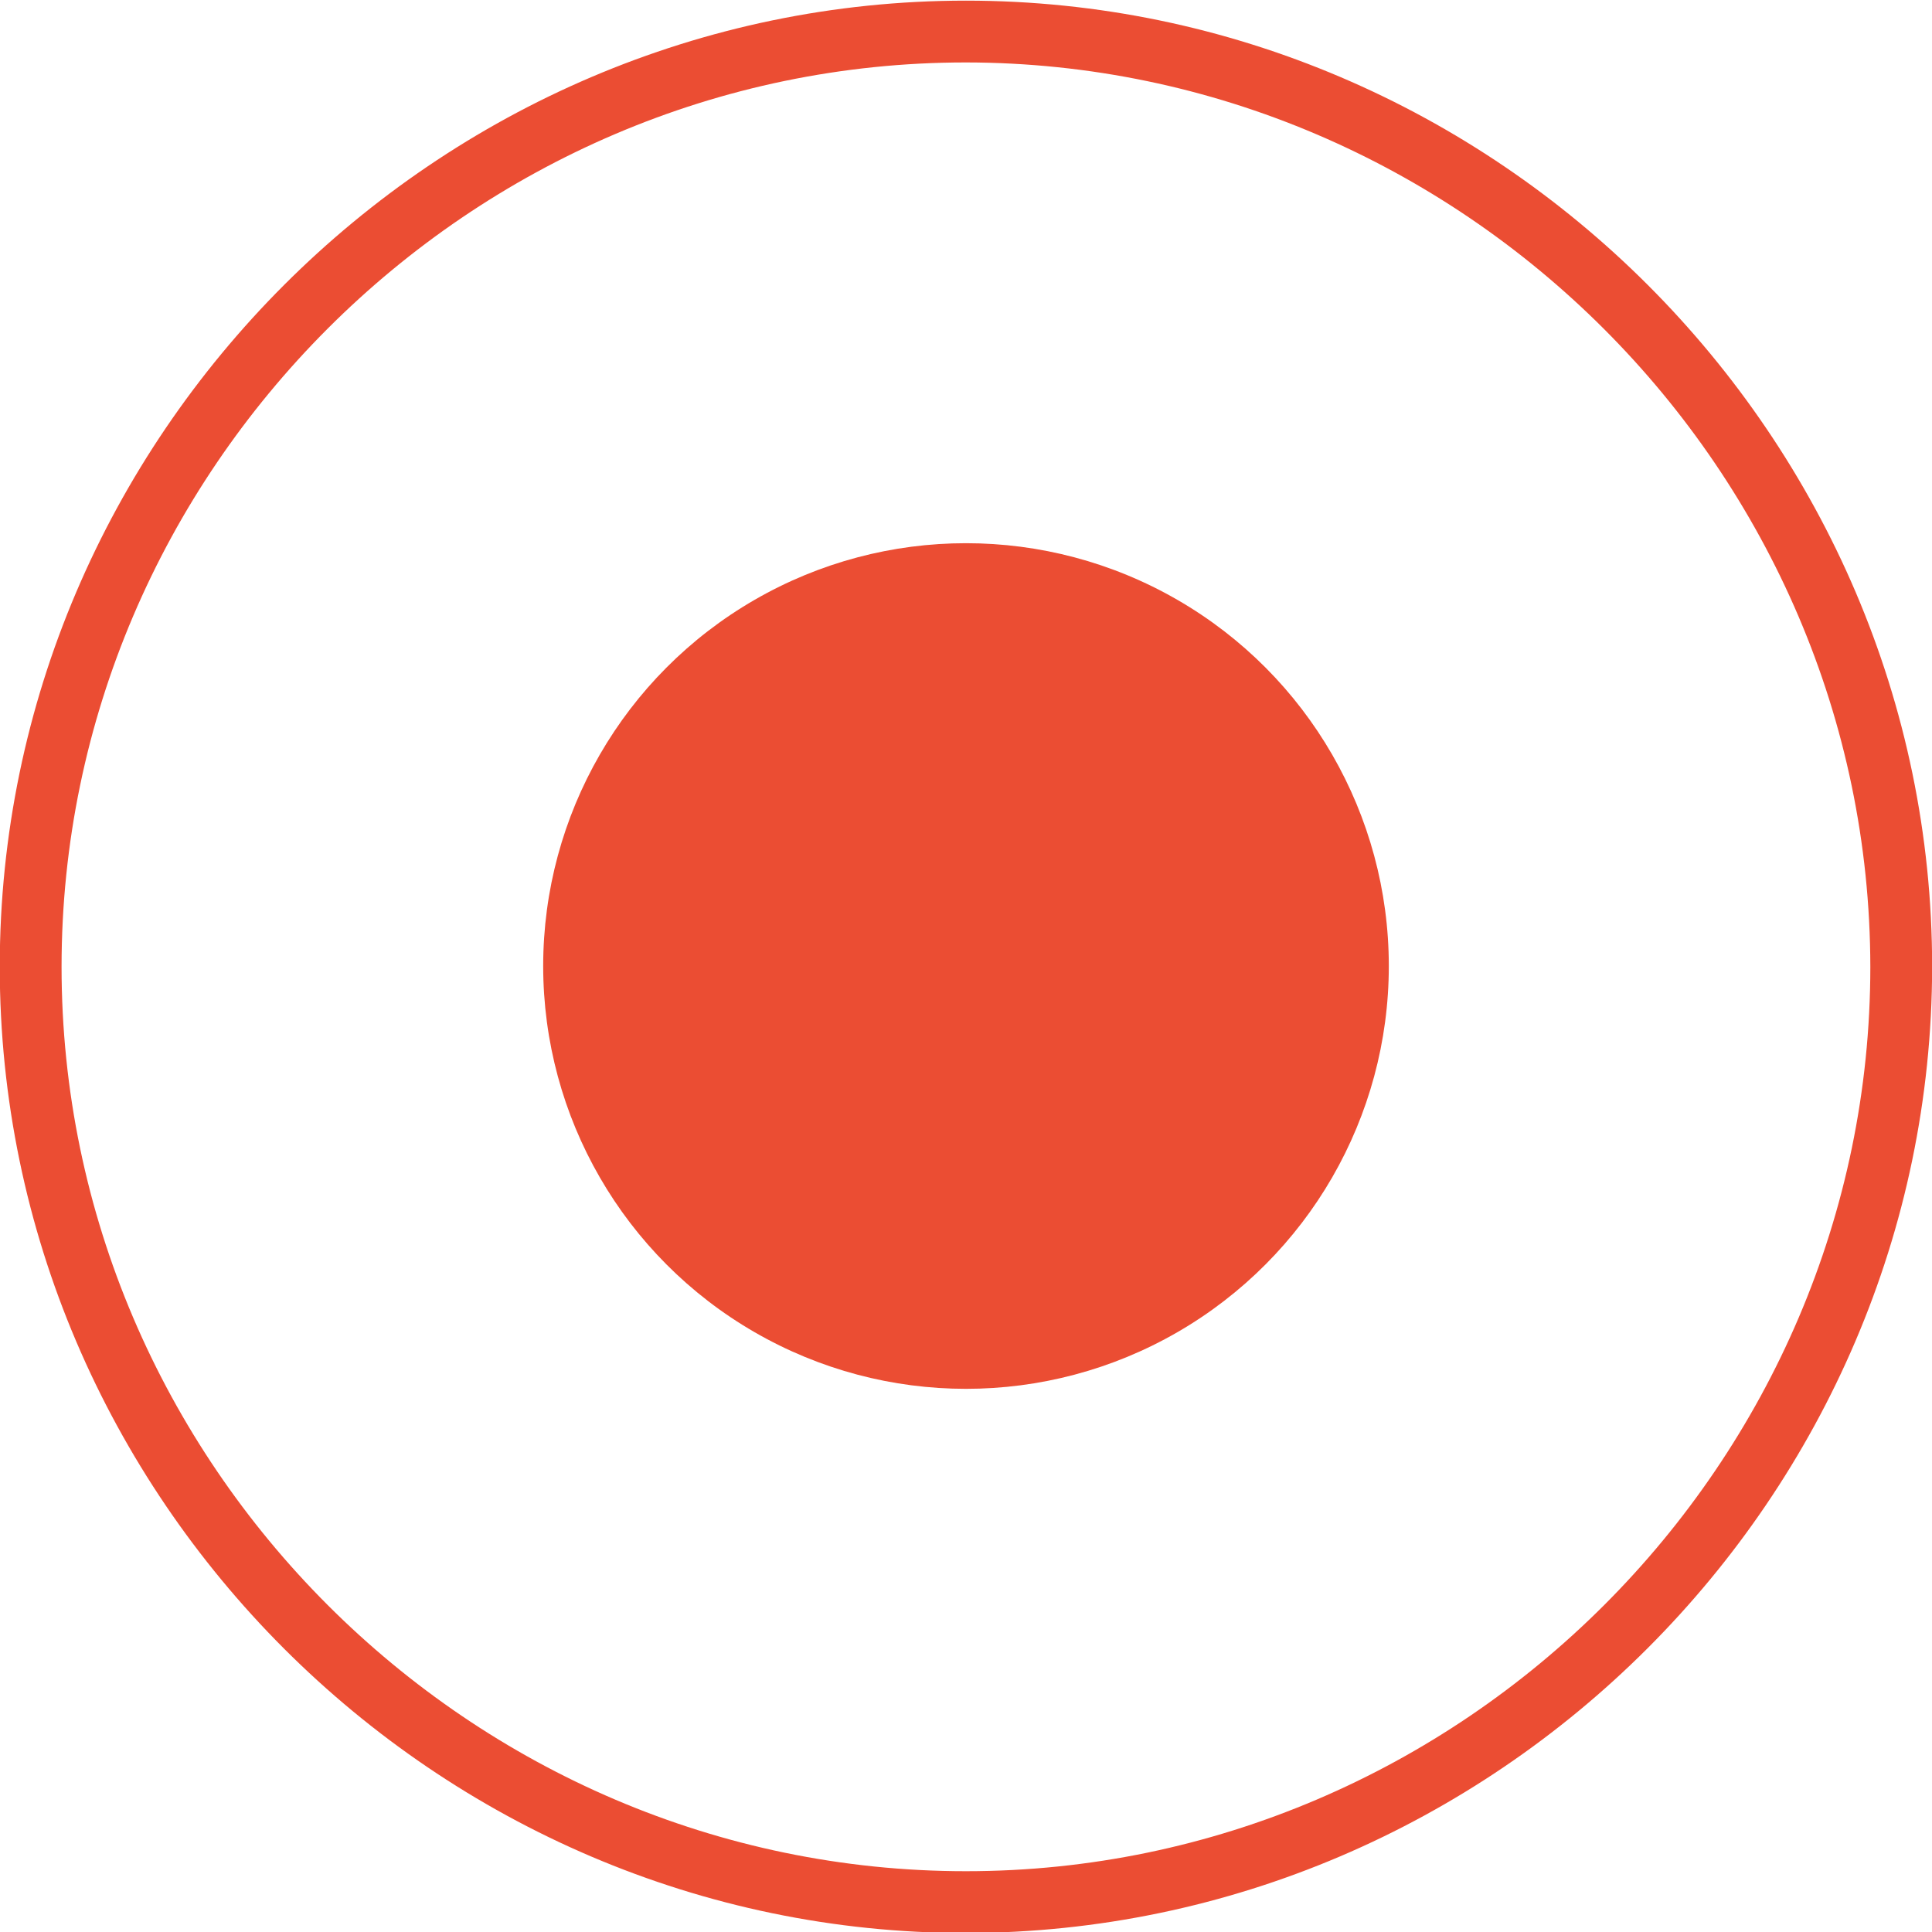
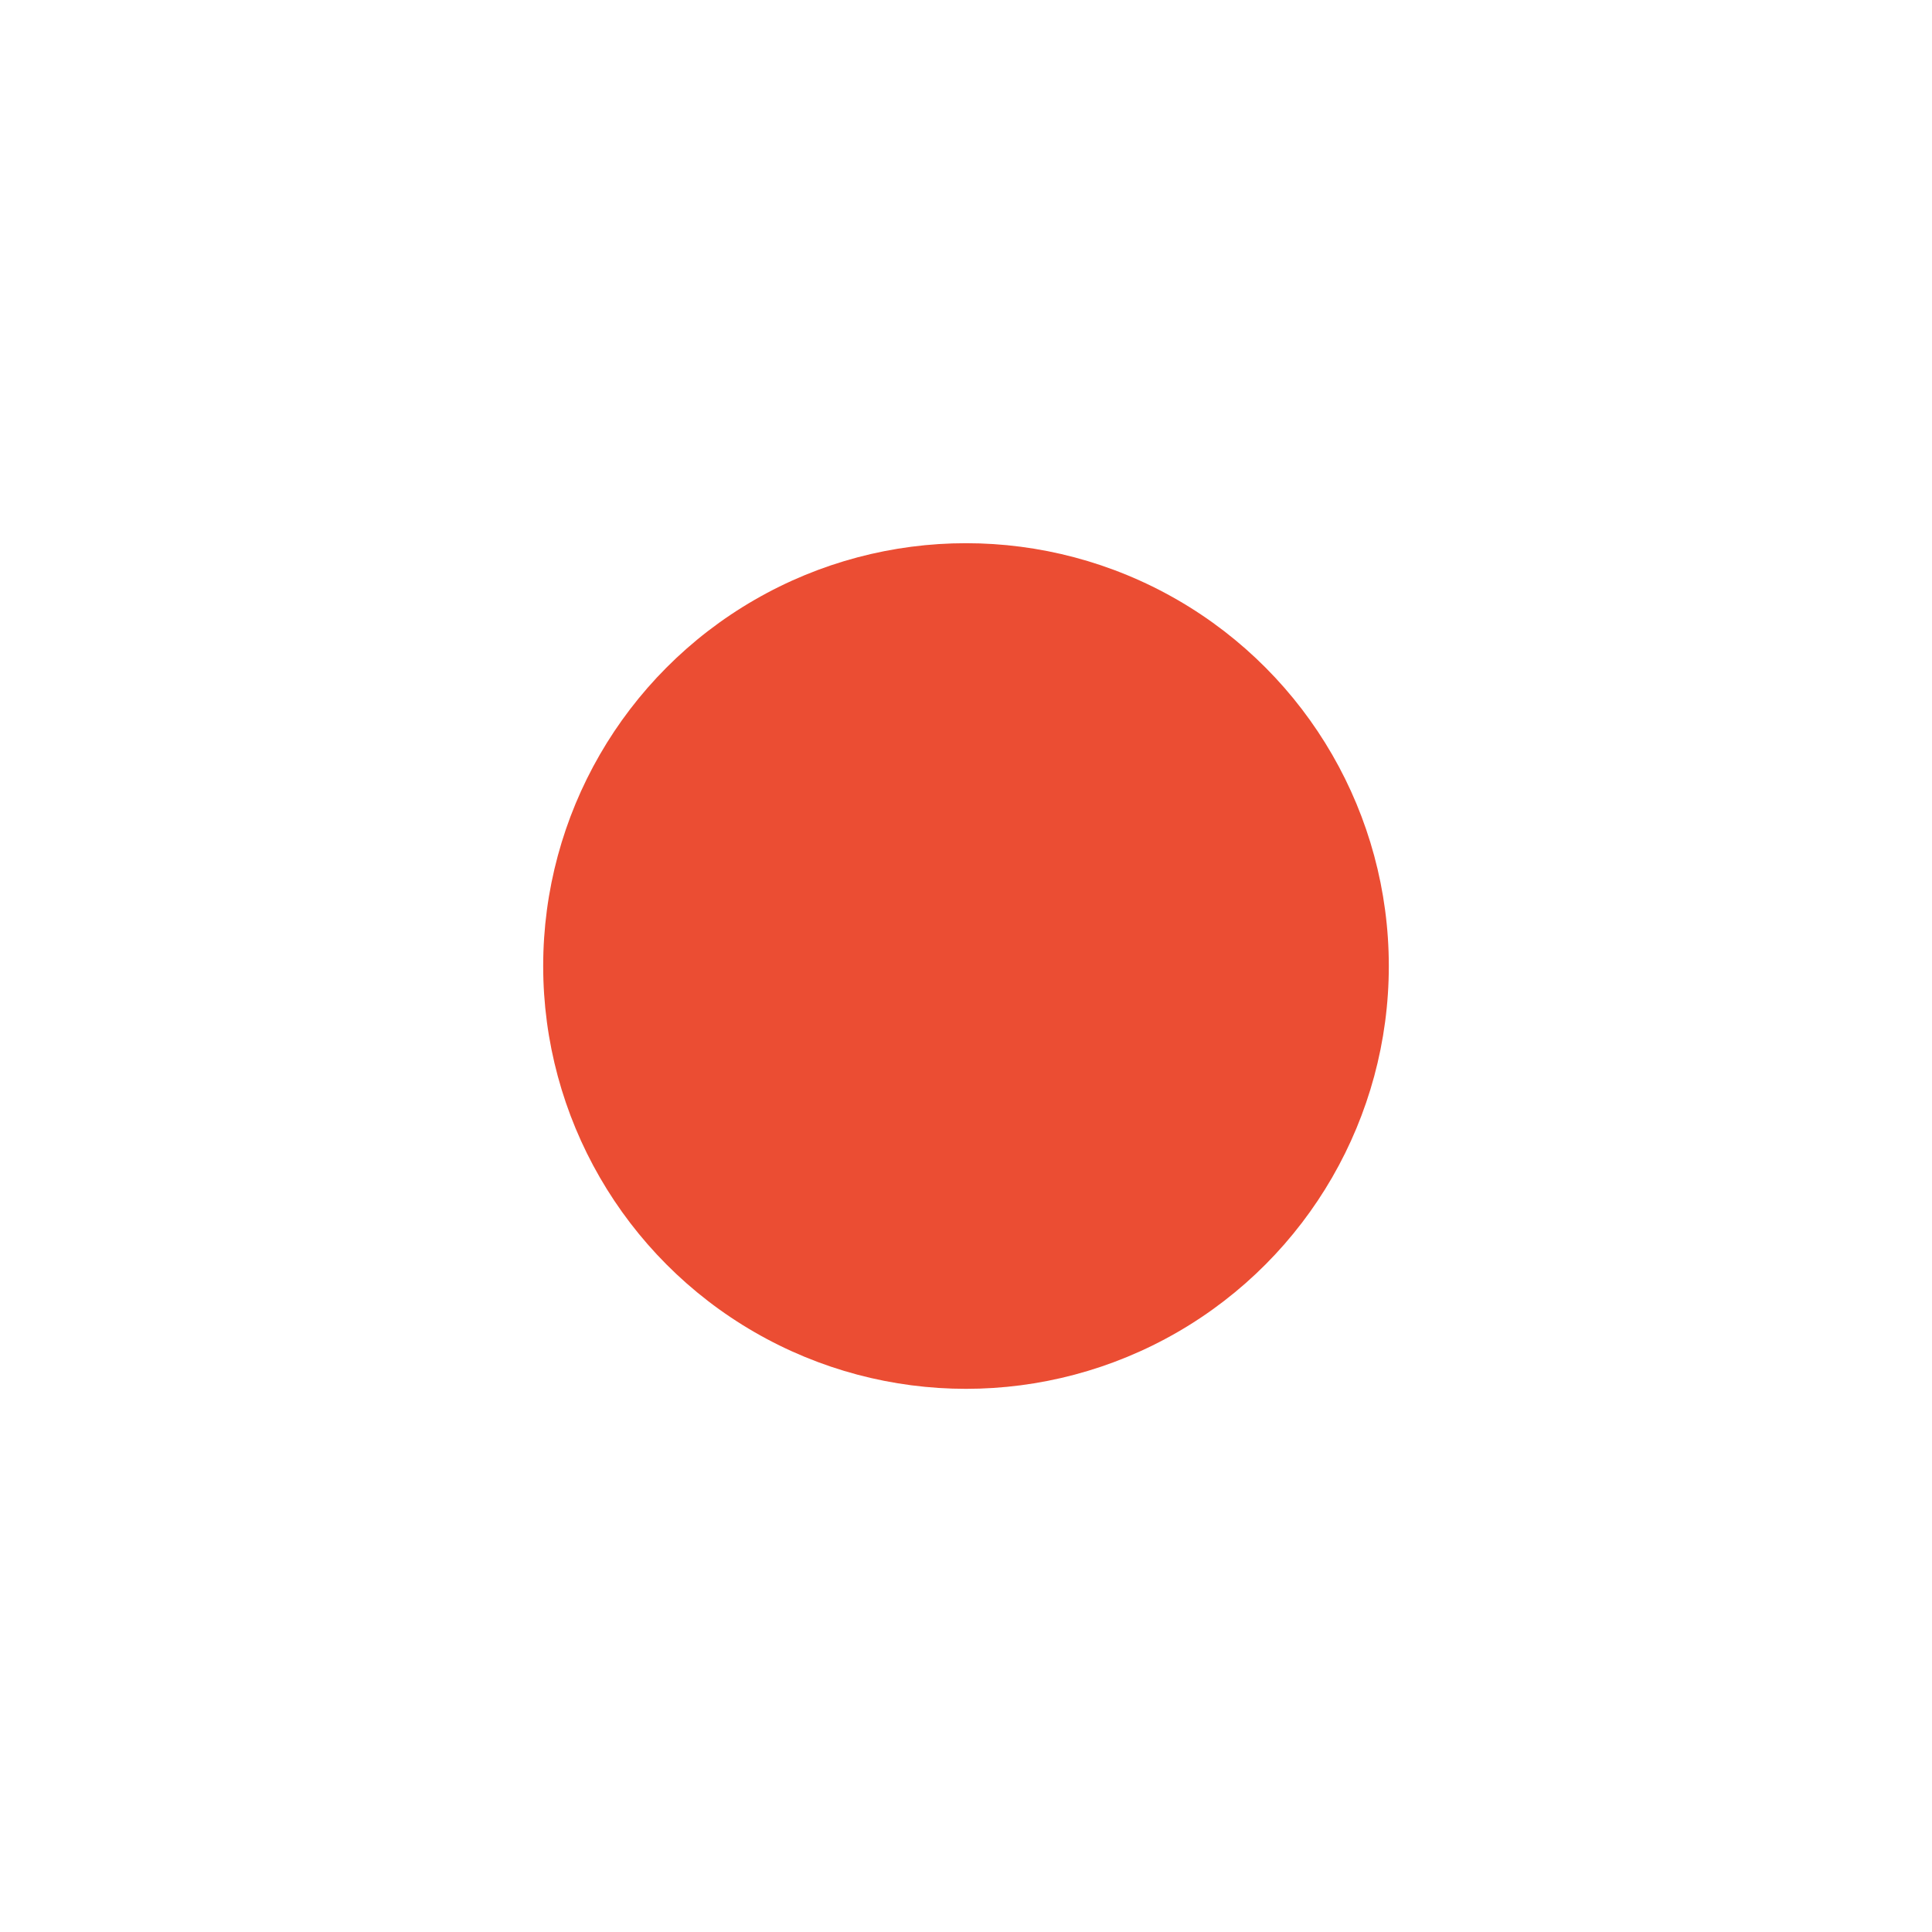
<svg xmlns="http://www.w3.org/2000/svg" clip-rule="evenodd" fill-rule="evenodd" height="126" stroke-linejoin="round" stroke-miterlimit="2" viewBox="0 0 126 126" width="126">
  <g fill="#eb4d33">
    <circle cx="63" cy="63.001" r="27.575" stroke-width="1.001" />
-     <path d="m62.928 125.94c-34.531-.003-62.944-28.418-62.944-62.949 0-34.533 28.417-62.949 62.95-62.949 34.532 0 62.949 28.416 62.949 62.949-.041 34.519-28.435 62.912-62.955 62.949zm0-121.872c-32.322.003-58.917 26.601-58.917 58.923 0 32.324 26.598 58.922 58.922 58.922s58.923-26.598 58.923-58.922c-.038-32.312-26.616-58.888-58.928-58.923z" fill-rule="nonzero" transform="matrix(1.001 0 0 1.001 0 -0)" />
  </g>
</svg>